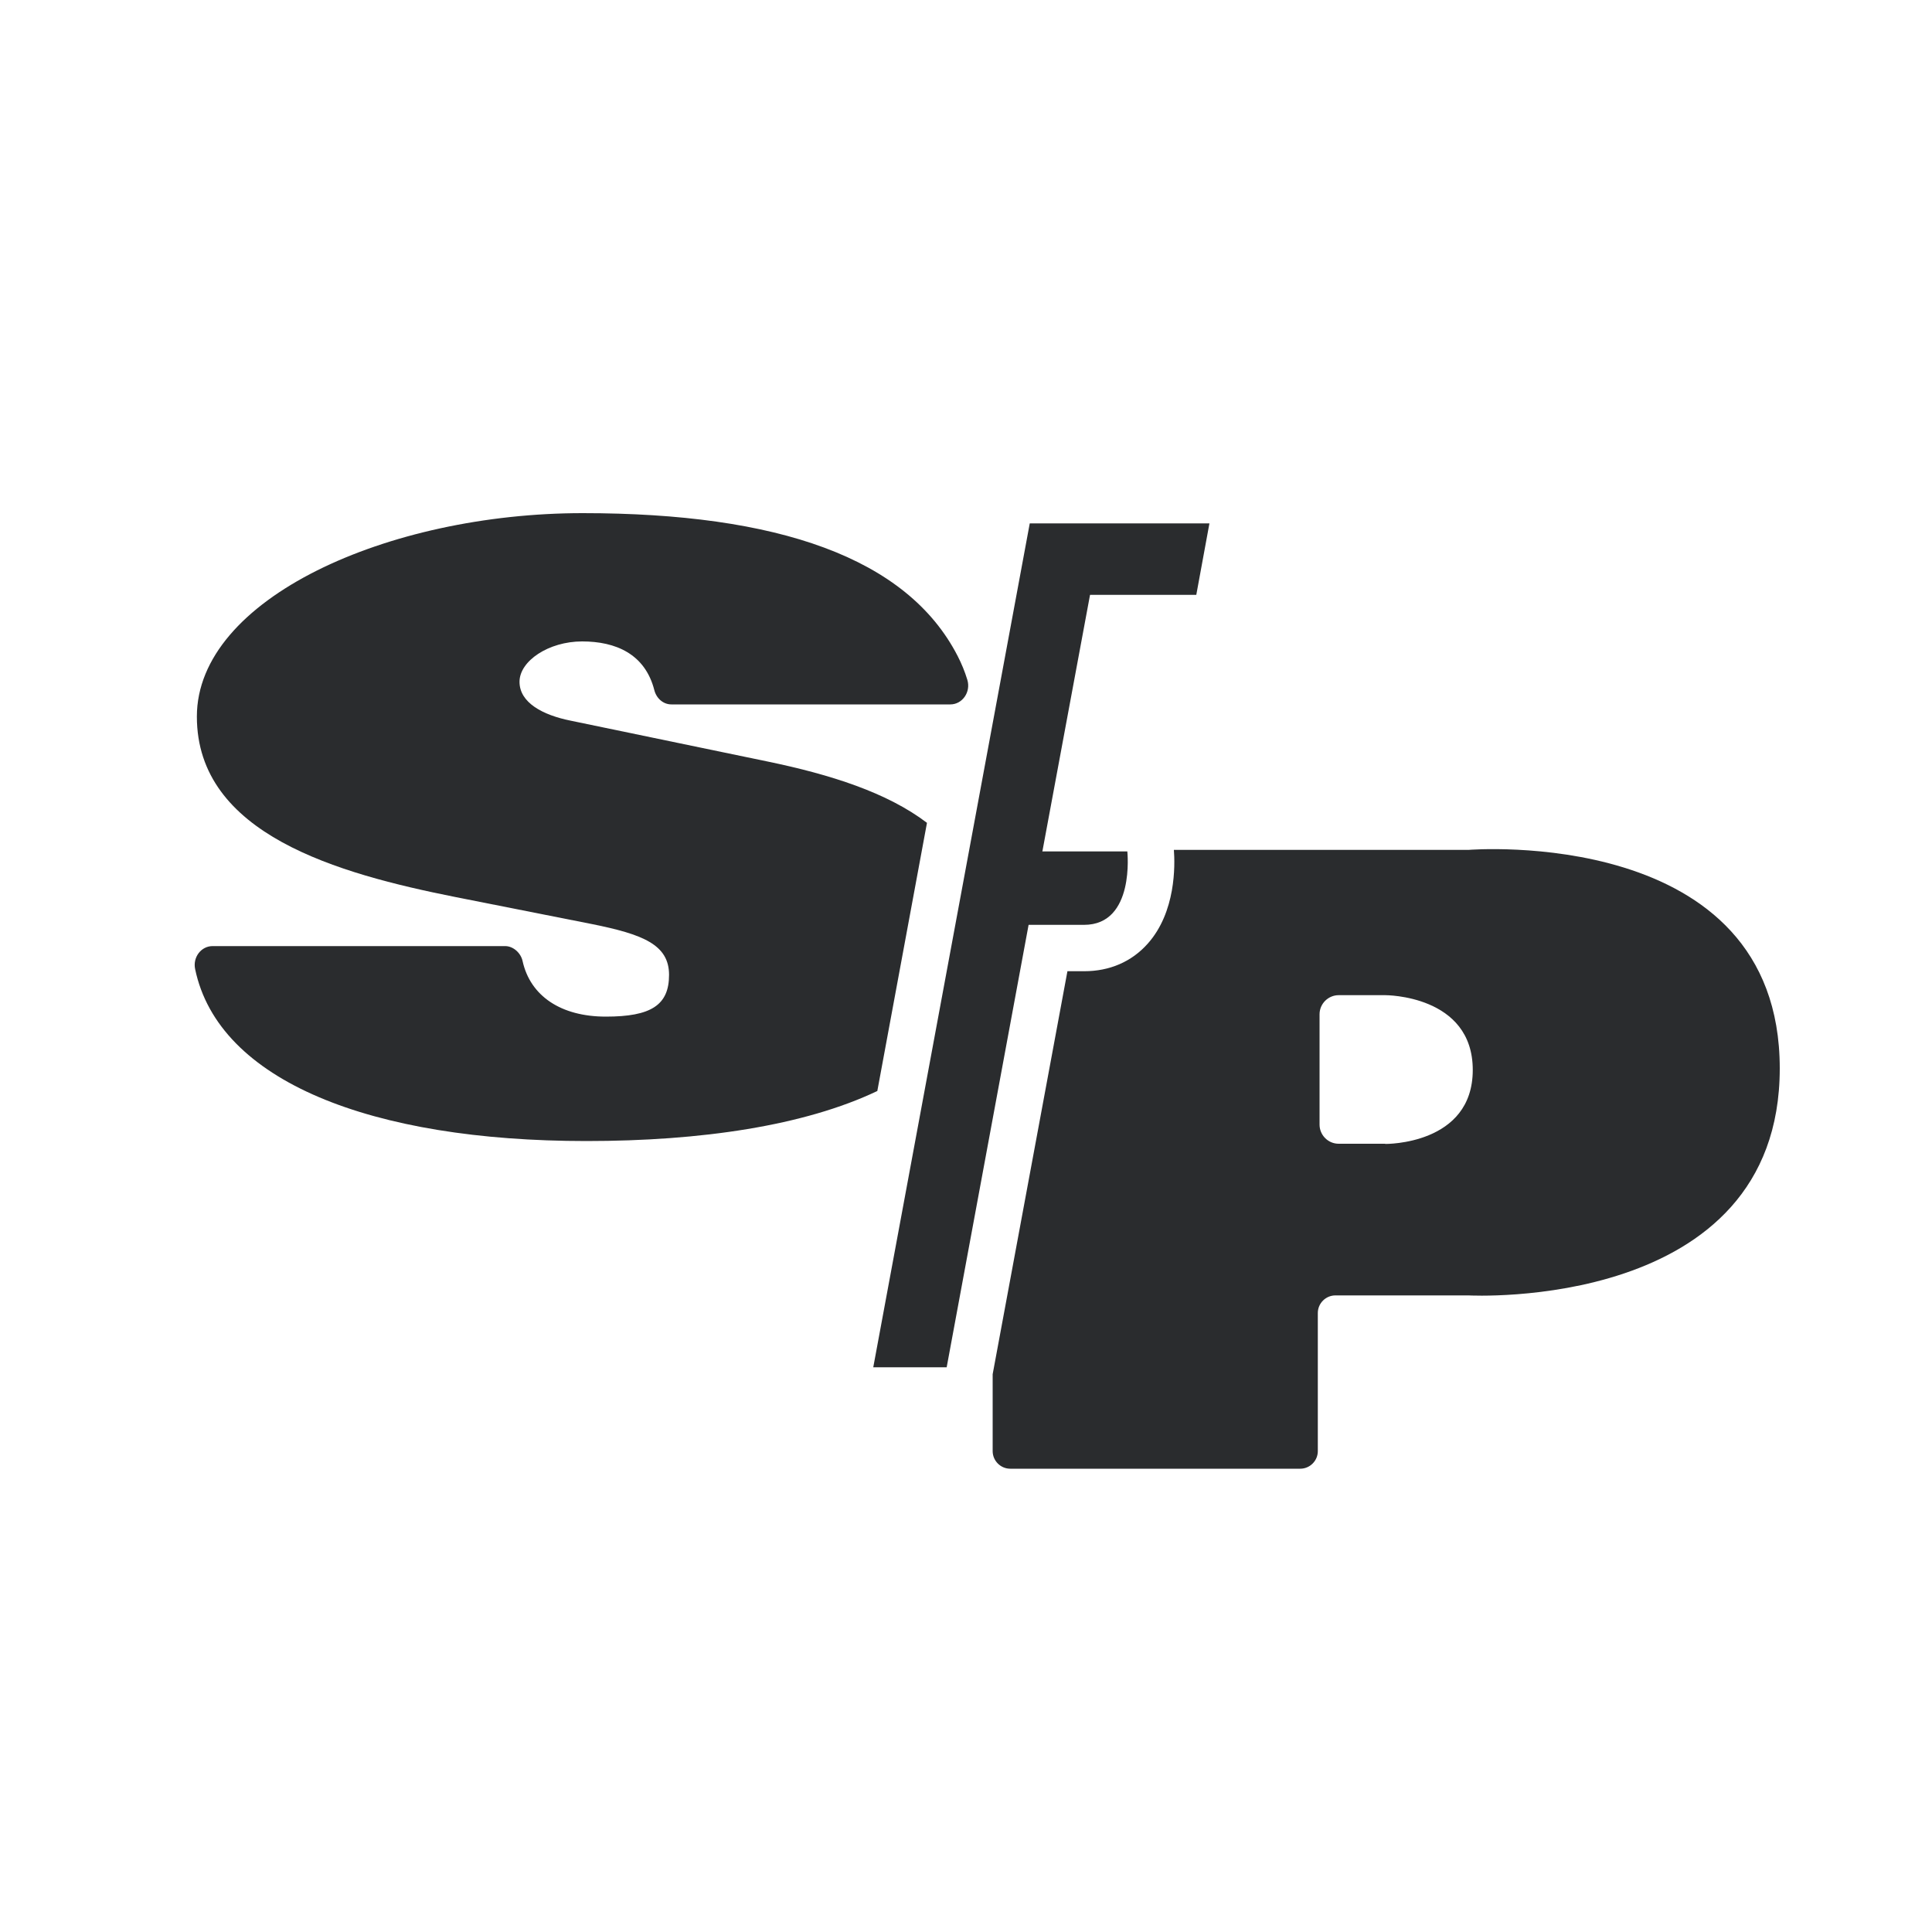
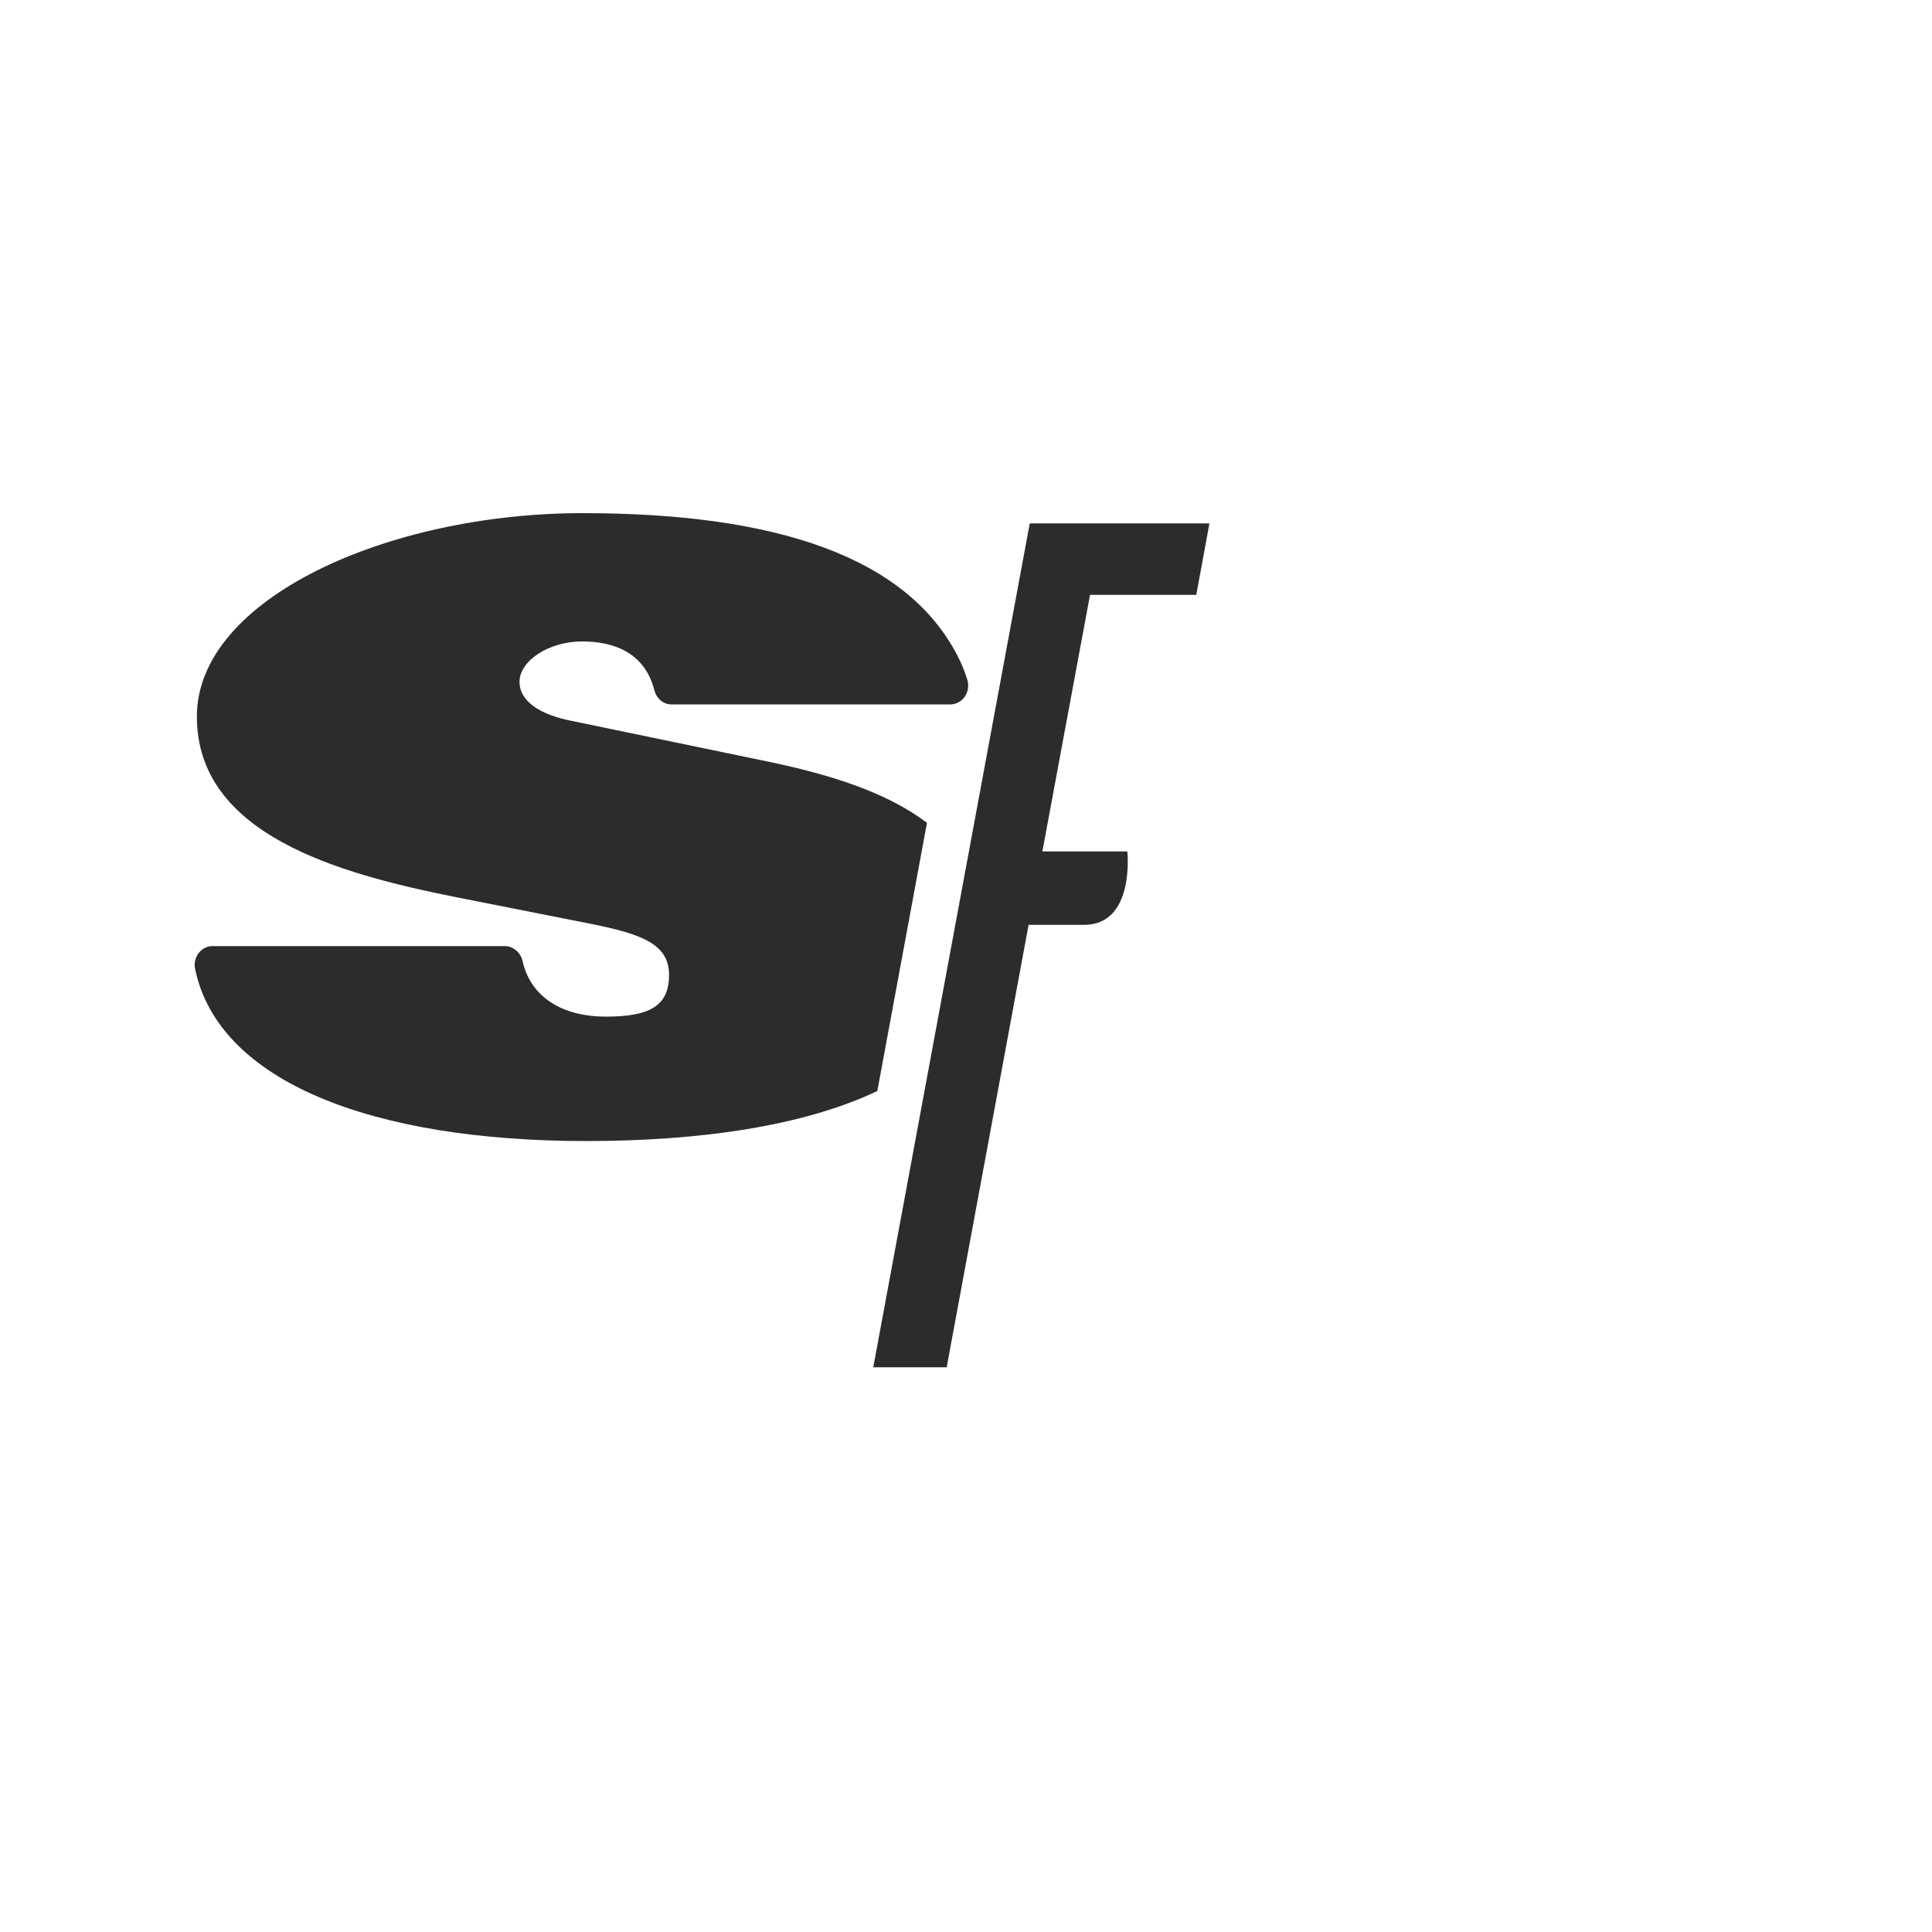
<svg xmlns="http://www.w3.org/2000/svg" version="1.1" viewBox="0 0 1000 1000">
  <defs>
    <style>
      .st0 {
        fill: #2a2c2e;
      }
    </style>
  </defs>
  <g id="Layer_2">
-     <path class="st0" d="M760,439.9h-152.4c.6,7.9,1.1,32.2-13.6,48.6-8.3,9.3-19.7,14.2-32.8,14.2h-8.7l-38.7,208.6v39.8c0,5,4.1,9.1,9.1,9.1h150.1c5,0,9.1-4.1,9.1-9.1v-71.5c0-5,4.1-9.1,9.1-9.1h68.9s161.1,8.8,161.1-117.5-161.1-113.1-161.1-113.1ZM717,592h-24.1c-5.5,0-9.9-4.5-9.9-9.9v-57.1c0-5.5,4.5-9.9,9.9-9.9h24.1s45.3-.2,45.3,38.7-45.3,38.3-45.3,38.3Z" />
-   </g>
+     </g>
  <g id="Layer_3">
    <path class="st0" d="M492,364.6h-144.5c-4.2,0-7.7-3.1-8.8-7.3-4.8-18.9-20.1-25.3-37.4-25.3s-32.4,10.1-32.4,20.9,12,17.2,26.4,20.1l102.2,21.2c32.3,6.7,61.7,16,82.3,31.7l-25.7,138.8c-37.8,18-91.3,25.9-150.6,25.9-111.2,0-190.4-30.9-202.5-89-1.3-6.1,3.1-11.9,9-11.9h151.5c4.1,0,8.1,3.5,9,7.8,4,18,19.8,28.7,43.1,28.7s32.7-5.9,32.7-21.6-13.6-21-39.9-26.3l-70.7-14c-60.7-12.1-133.8-32.4-133.8-93.4s98.8-105.3,199.7-105.3,167.9,23,194.1,74c2,3.9,3.7,8,5,12.3,1.9,6.3-2.6,12.7-8.8,12.7Z" />
    <path class="st0" d="M539.7,439.9l-.2.8h44s4.1,38-22.4,38h-28.7l-18.7,101-23.7,128h-38l81-436.8h93l-6.8,37h-55l-24.5,131.9Z" />
  </g>
</svg>